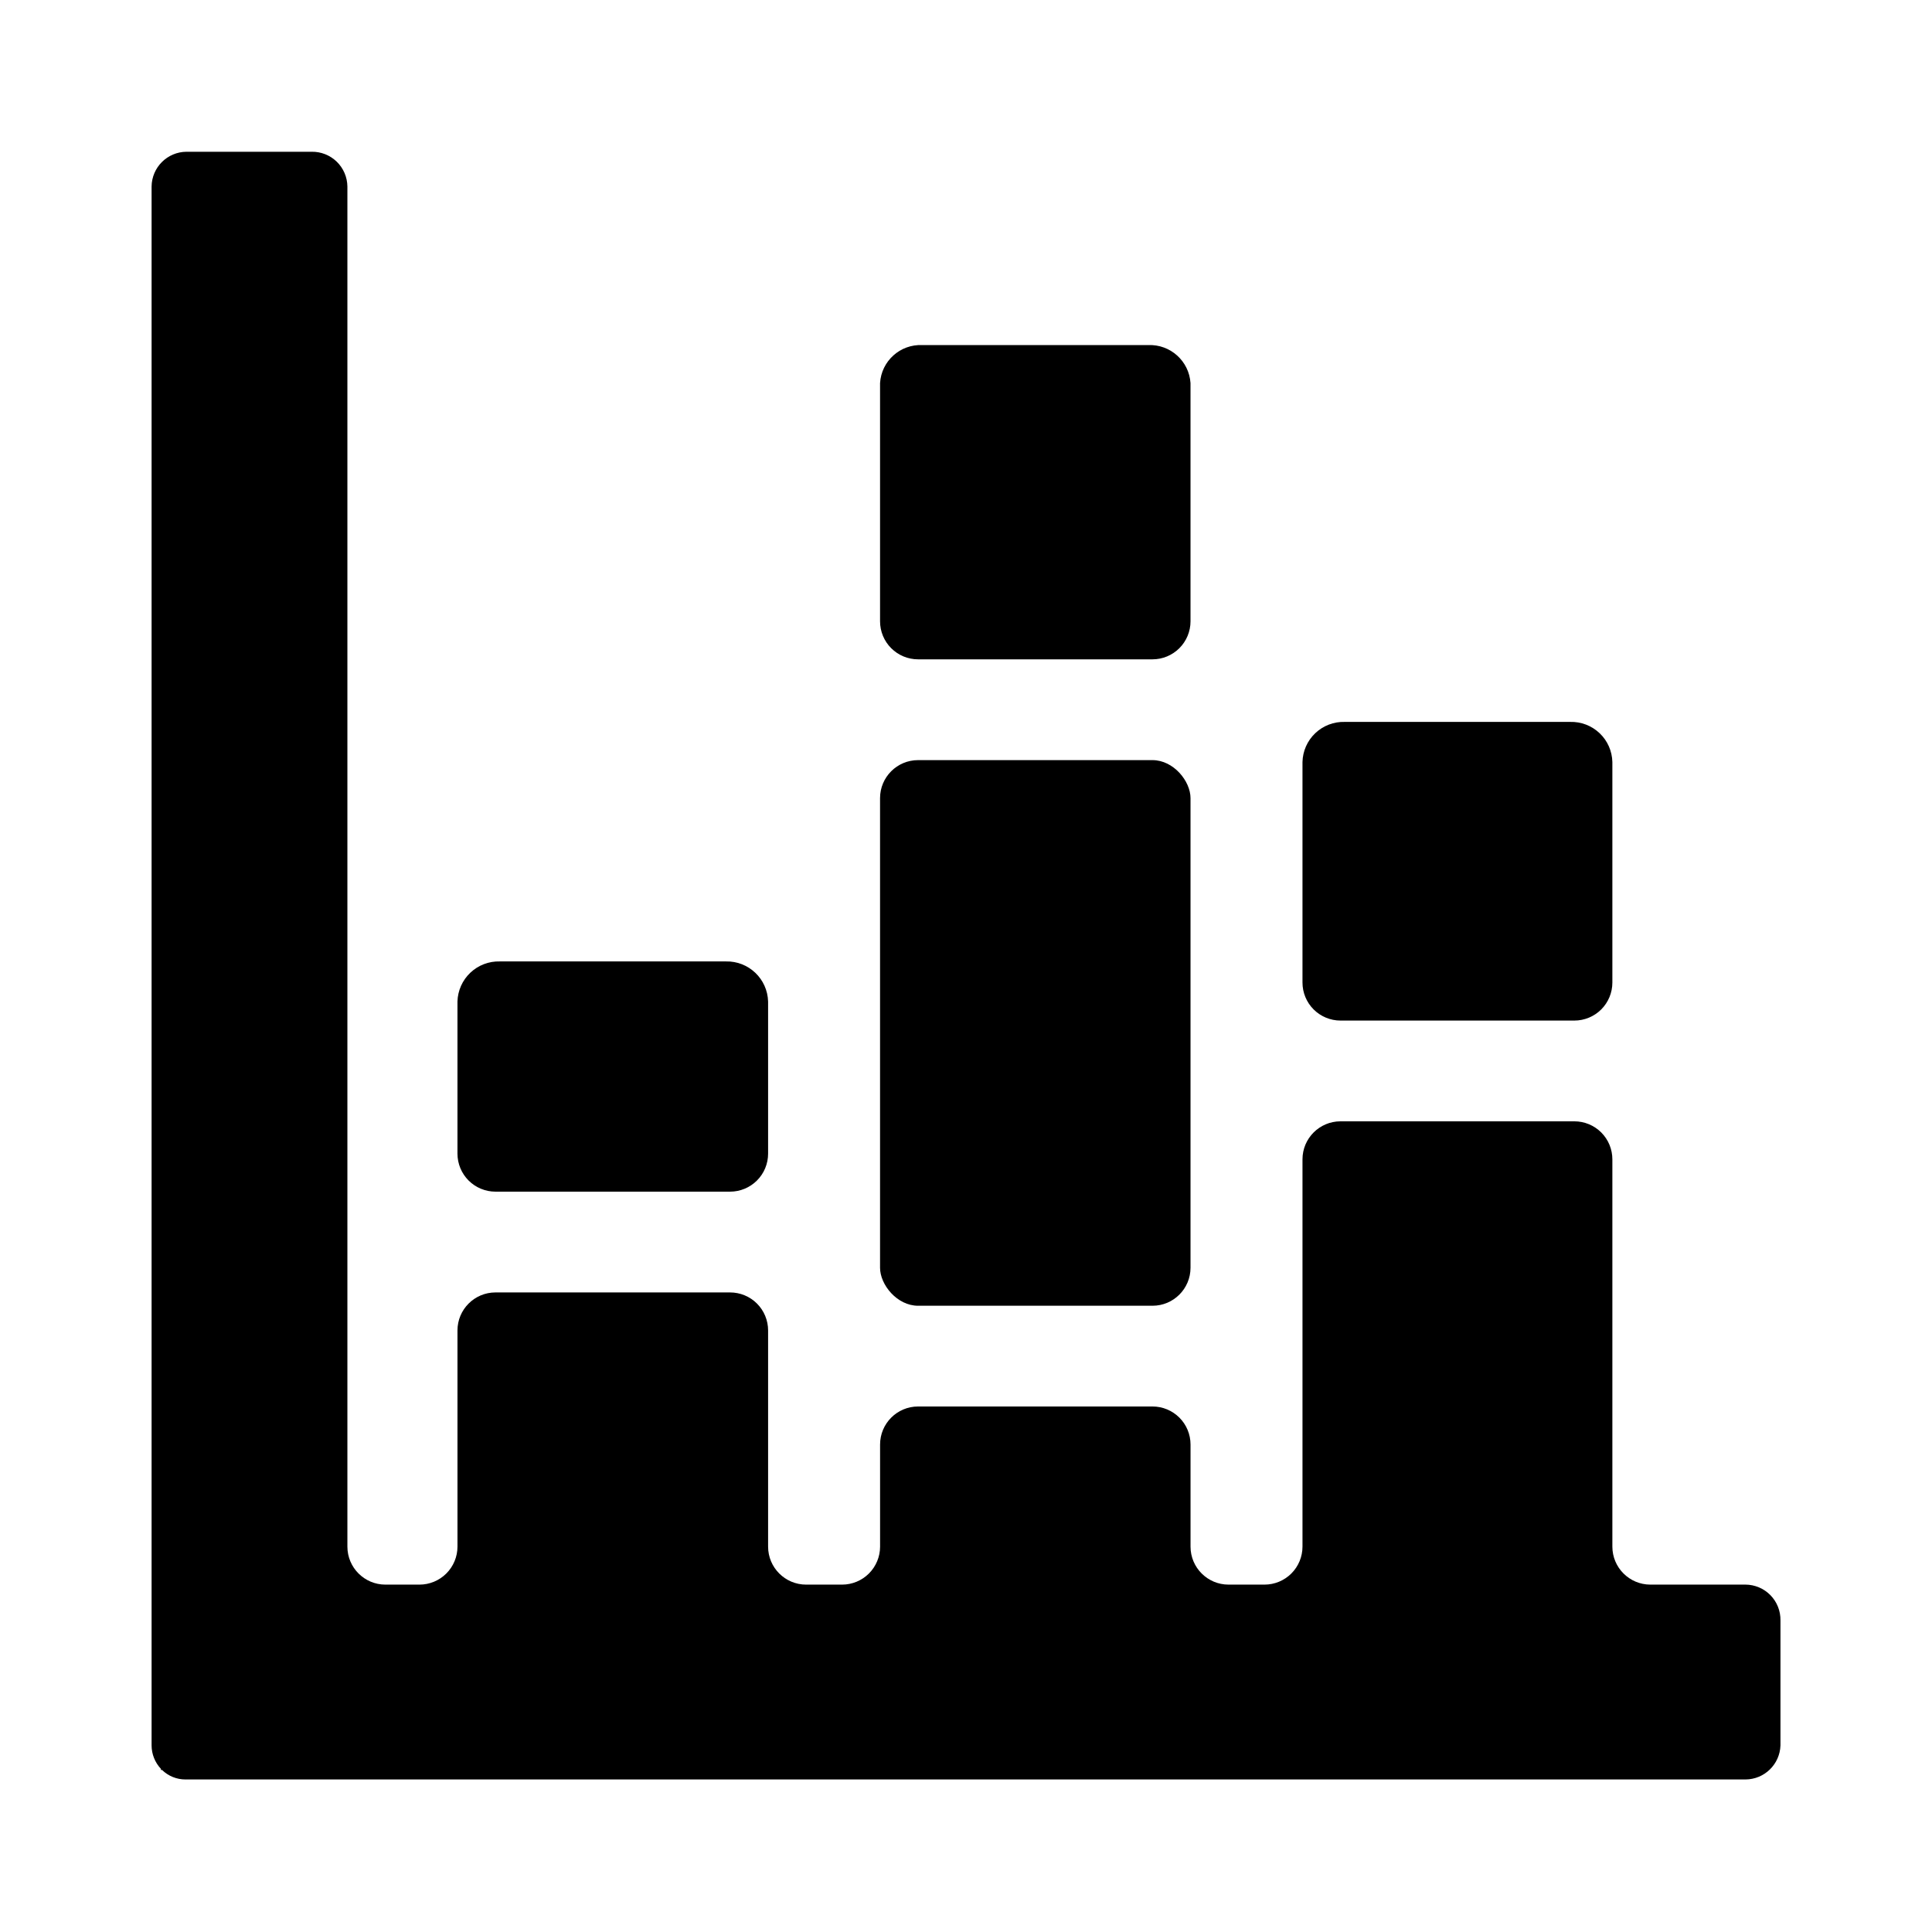
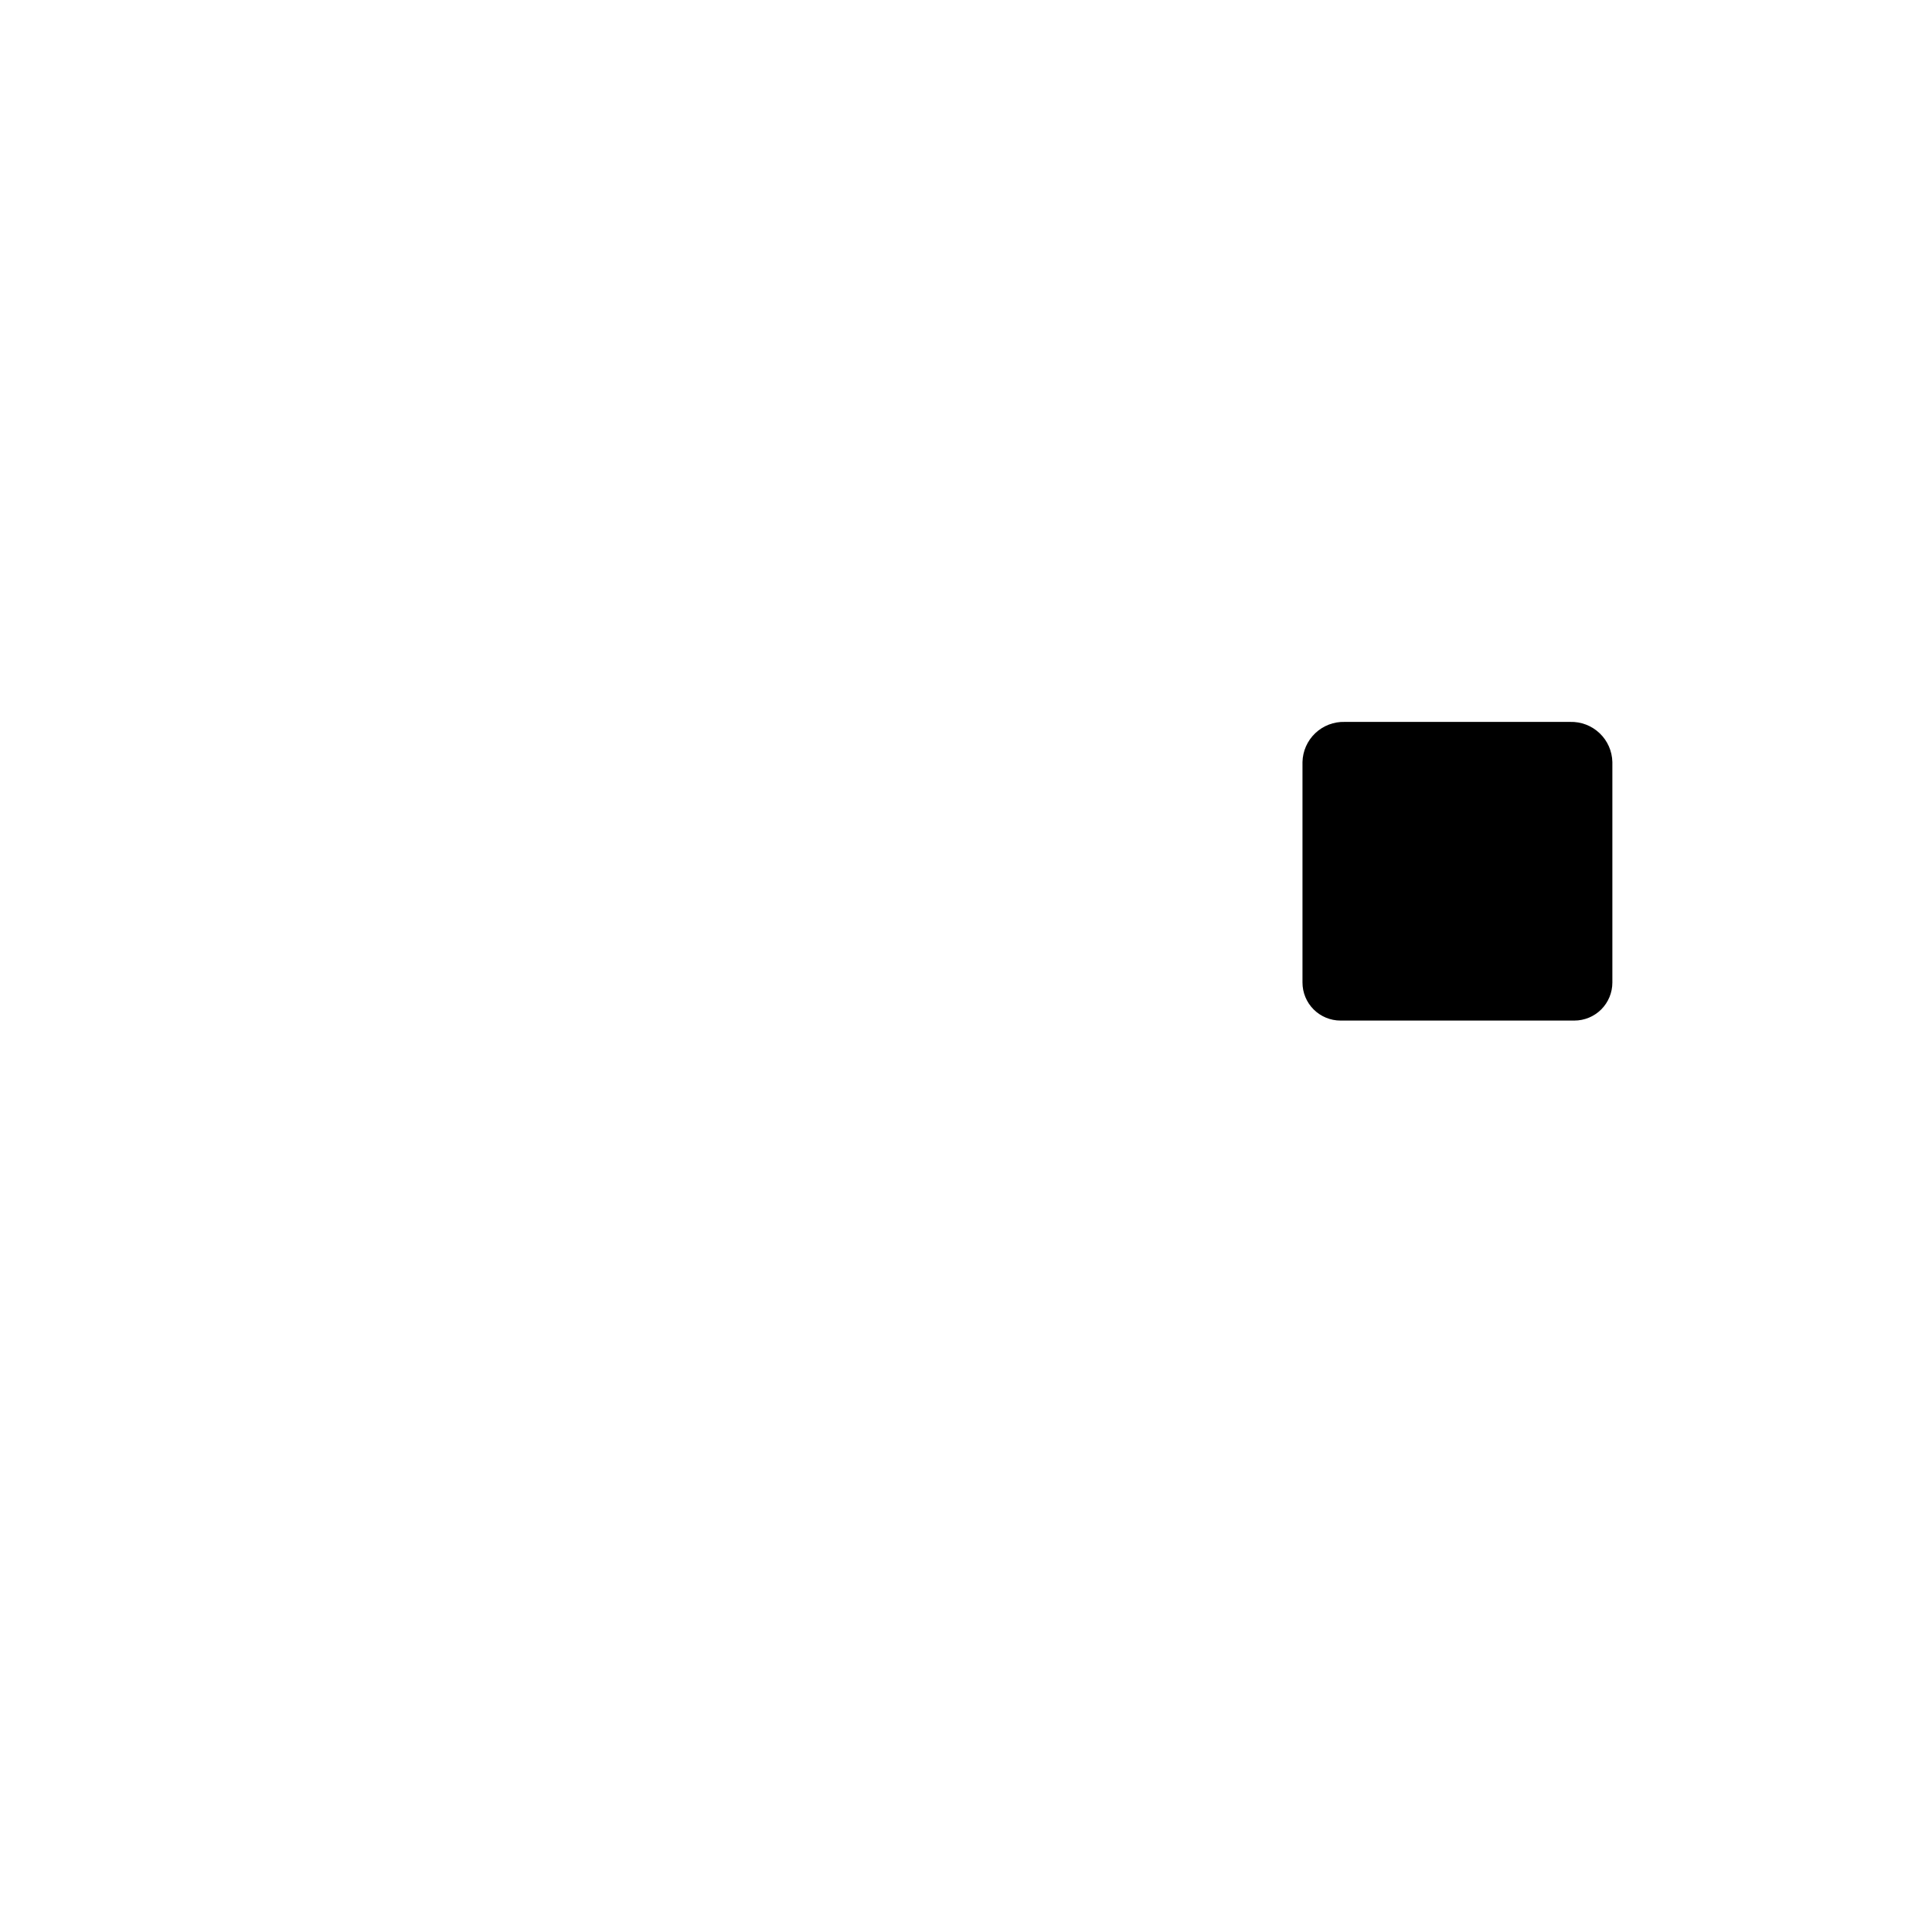
<svg xmlns="http://www.w3.org/2000/svg" fill="#000000" width="800px" height="800px" version="1.1" viewBox="144 144 512 512">
  <g>
-     <path d="m449.42 318.73c2.672 0 5.234-1.062 7.125-2.953 1.891-1.887 2.953-4.449 2.953-7.125v-63.125c-0.379-5.836-5.344-10.309-11.188-10.078h-59.902c-5.852-0.258-10.832 4.227-11.184 10.078v63.125c0 2.676 1.062 5.238 2.949 7.125 1.891 1.891 4.453 2.953 7.125 2.953z" />
-     <path d="m387.3 345.44h62.121c5.566 0 10.078 5.566 10.078 10.078v124.44c0 5.566-4.512 10.078-10.078 10.078h-62.121c-5.566 0-10.078-5.566-10.078-10.078v-124.44c0-5.566 4.512-10.078 10.078-10.078z" />
-     <path d="m337.48 459.8c2.672 0 5.234-1.062 7.125-2.953 1.891-1.887 2.949-4.449 2.949-7.125v-40.305c-0.164-6.016-5.164-10.77-11.184-10.629h-59.902c-2.898-0.082-5.715 0.992-7.82 2.988-2.109 1.992-3.336 4.742-3.414 7.641v40.305c0 2.676 1.062 5.238 2.949 7.125 1.891 1.891 4.453 2.953 7.125 2.953z" />
-     <path d="m606.56 563.94h-25.188c-5.566 0-10.078-4.512-10.078-10.074v-102.63c0-2.672-1.062-5.234-2.949-7.125-1.891-1.887-4.453-2.949-7.125-2.949h-61.969c-5.566 0-10.078 4.512-10.078 10.074v102.63c0 2.672-1.062 5.234-2.949 7.125-1.891 1.887-4.453 2.949-7.125 2.949h-9.523c-5.566 0-10.074-4.512-10.074-10.074v-27.055c0-2.672-1.062-5.238-2.953-7.125-1.891-1.891-4.453-2.953-7.125-2.953h-62.121c-5.562 0-10.074 4.512-10.074 10.078v27.055c0 2.672-1.062 5.234-2.953 7.125-1.887 1.887-4.449 2.949-7.125 2.949h-9.52c-5.566 0-10.078-4.512-10.078-10.074v-57.285c0-2.672-1.059-5.234-2.949-7.125-1.891-1.891-4.453-2.949-7.125-2.949h-62.172c-5.562 0-10.074 4.512-10.074 10.074v57.285c0 2.672-1.062 5.234-2.953 7.125-1.891 1.887-4.453 2.949-7.125 2.949h-9.016c-5.566 0-10.078-4.512-10.078-10.074v-360.43c-0.027-2.481-1.039-4.852-2.82-6.582-1.777-1.73-4.172-2.68-6.652-2.637h-33.148c-5.09 0.023-9.215 4.129-9.27 9.219v413.12c0.008 2.305 0.891 4.519 2.469 6.199v0.301h0.301c1.656 1.617 3.883 2.523 6.195 2.519h413.43c5.016-0.023 9.109-4.008 9.273-9.02v-33.148c0.039-2.488-0.918-4.891-2.66-6.672-1.742-1.777-4.121-2.785-6.613-2.801z" />
    <path d="m561.22 414.46c2.672 0 5.234-1.062 7.125-2.949 1.887-1.891 2.949-4.453 2.949-7.125v-58.441c-0.066-2.898-1.281-5.648-3.383-7.641-2.098-1.996-4.906-3.074-7.801-2.992h-59.754c-2.894-0.082-5.699 0.996-7.801 2.992-2.098 1.992-3.316 4.742-3.383 7.641v58.441c0 2.672 1.062 5.234 2.953 7.125 1.891 1.887 4.453 2.949 7.125 2.949z" />
  </g>
</svg>